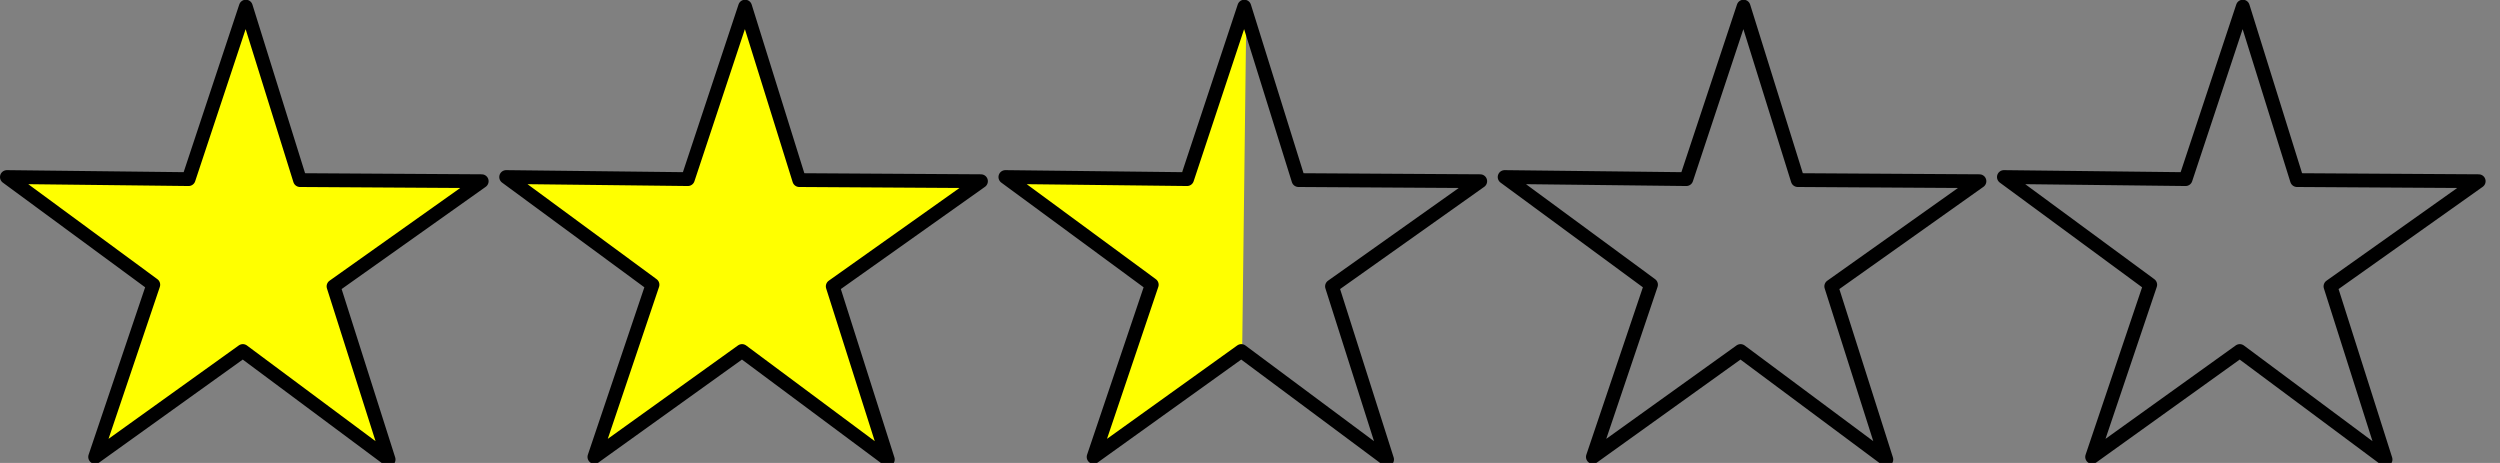
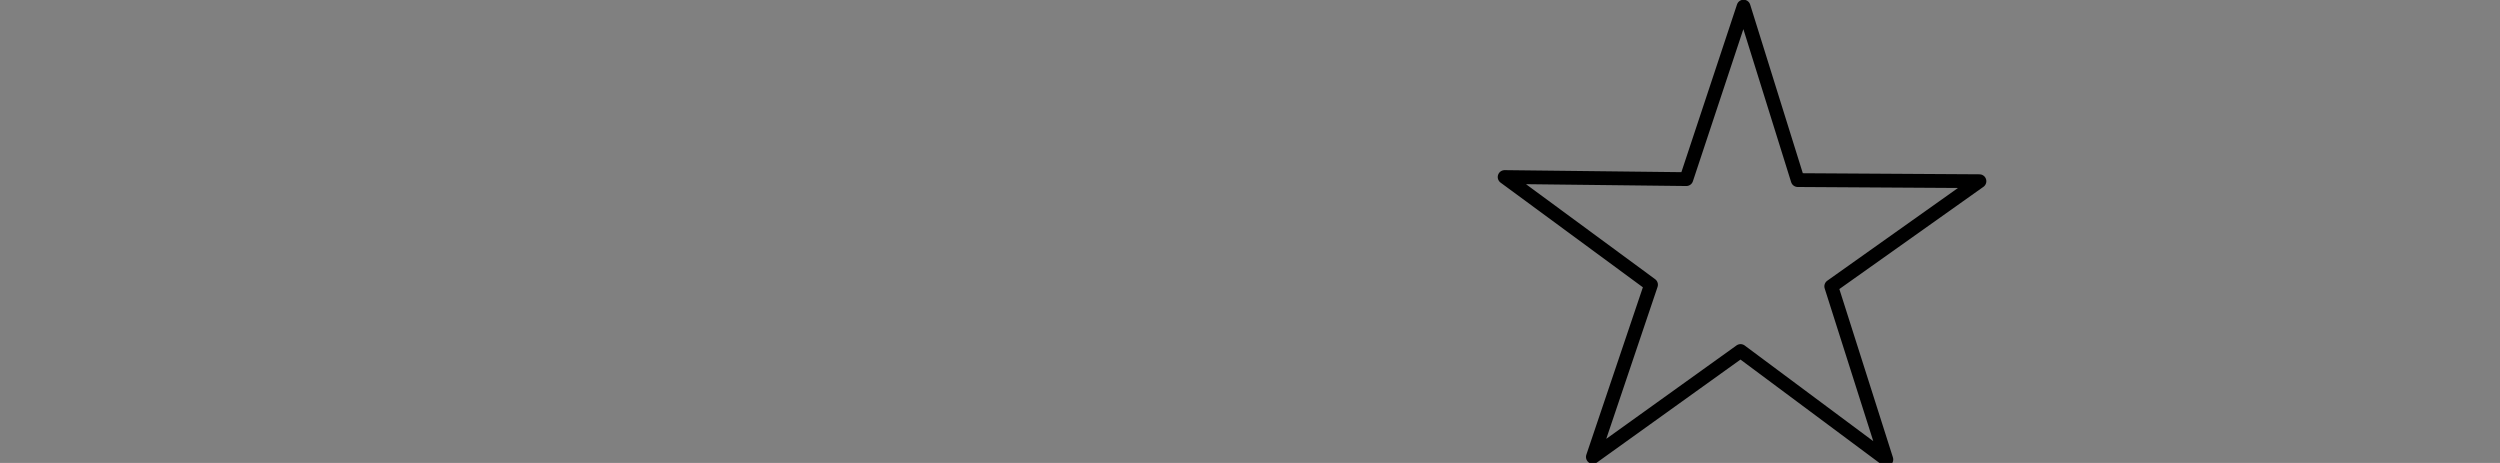
<svg xmlns="http://www.w3.org/2000/svg" version="1.0" width="54" height="10" id="svg2">
  <rect width="100%" height="100%" fill="#808080" stroke="none" />
  <defs id="defs4" />
-   <path d="M 26.922,0.152 L 26.831,7.567 L 23.565,9.875 L 24.78,6.105 L 21.722,3.801 L 25.492,3.843 L 26.922,0.152 z " style="fill:yellow;fill-rule:evenodd;stroke:none;stroke-width:1px;stroke-linecap:butt;stroke-linejoin:miter;stroke-opacity:1" id="path3722" />
-   <path d="M 8.394,9.925 L 5.245,7.582 L 2.055,9.87 L 3.311,6.15 L 0.149,3.824 L 4.074,3.869 L 5.31,0.143 L 6.48,3.89 L 10.405,3.914 L 7.204,6.185 L 8.394,9.925 z " style="fill:yellow;fill-opacity:1;fill-rule:evenodd;stroke:black;stroke-width:0.298;stroke-linejoin:round;stroke-miterlimit:1;stroke-dasharray:none;stroke-opacity:1" id="path2827" />
-   <path d="M 19.177,9.925 L 16.028,7.582 L 12.839,9.87 L 14.094,6.15 L 10.933,3.824 L 14.858,3.869 L 16.094,0.143 L 17.264,3.89 L 21.189,3.914 L 17.987,6.185 L 19.177,9.925 z " style="fill:yellow;fill-opacity:1;fill-rule:evenodd;stroke:black;stroke-width:0.298;stroke-linejoin:round;stroke-miterlimit:1;stroke-dasharray:none;stroke-opacity:1" id="path3714" />
-   <path d="M 29.961,9.925 L 26.812,7.582 L 23.622,9.87 L 24.878,6.15 L 21.716,3.824 L 25.641,3.869 L 26.877,0.143 L 28.047,3.89 L 31.973,3.914 L 28.771,6.185 L 29.961,9.925 z " style="fill:none;fill-opacity:1;fill-rule:evenodd;stroke:black;stroke-width:0.298;stroke-linejoin:round;stroke-miterlimit:1;stroke-dasharray:none;stroke-opacity:1" id="path3716" />
  <path d="M 40.745,9.925 L 37.596,7.582 L 34.406,9.87 L 35.662,6.15 L 32.5,3.824 L 36.425,3.869 L 37.661,0.143 L 38.831,3.89 L 42.756,3.914 L 39.555,6.185 L 40.745,9.925 z " style="fill:none;fill-opacity:1;fill-rule:evenodd;stroke:black;stroke-width:0.298;stroke-linejoin:round;stroke-miterlimit:1;stroke-dasharray:none;stroke-opacity:1" id="path3718" />
-   <path d="M 51.528,9.925 L 48.379,7.582 L 45.19,9.87 L 46.445,6.15 L 43.284,3.824 L 47.209,3.869 L 48.445,0.143 L 49.615,3.89 L 53.54,3.914 L 50.338,6.185 L 51.528,9.925 z " style="fill:none;fill-opacity:1;fill-rule:evenodd;stroke:black;stroke-width:0.298;stroke-linejoin:round;stroke-miterlimit:1;stroke-dasharray:none;stroke-opacity:1" id="path3720" />
</svg>